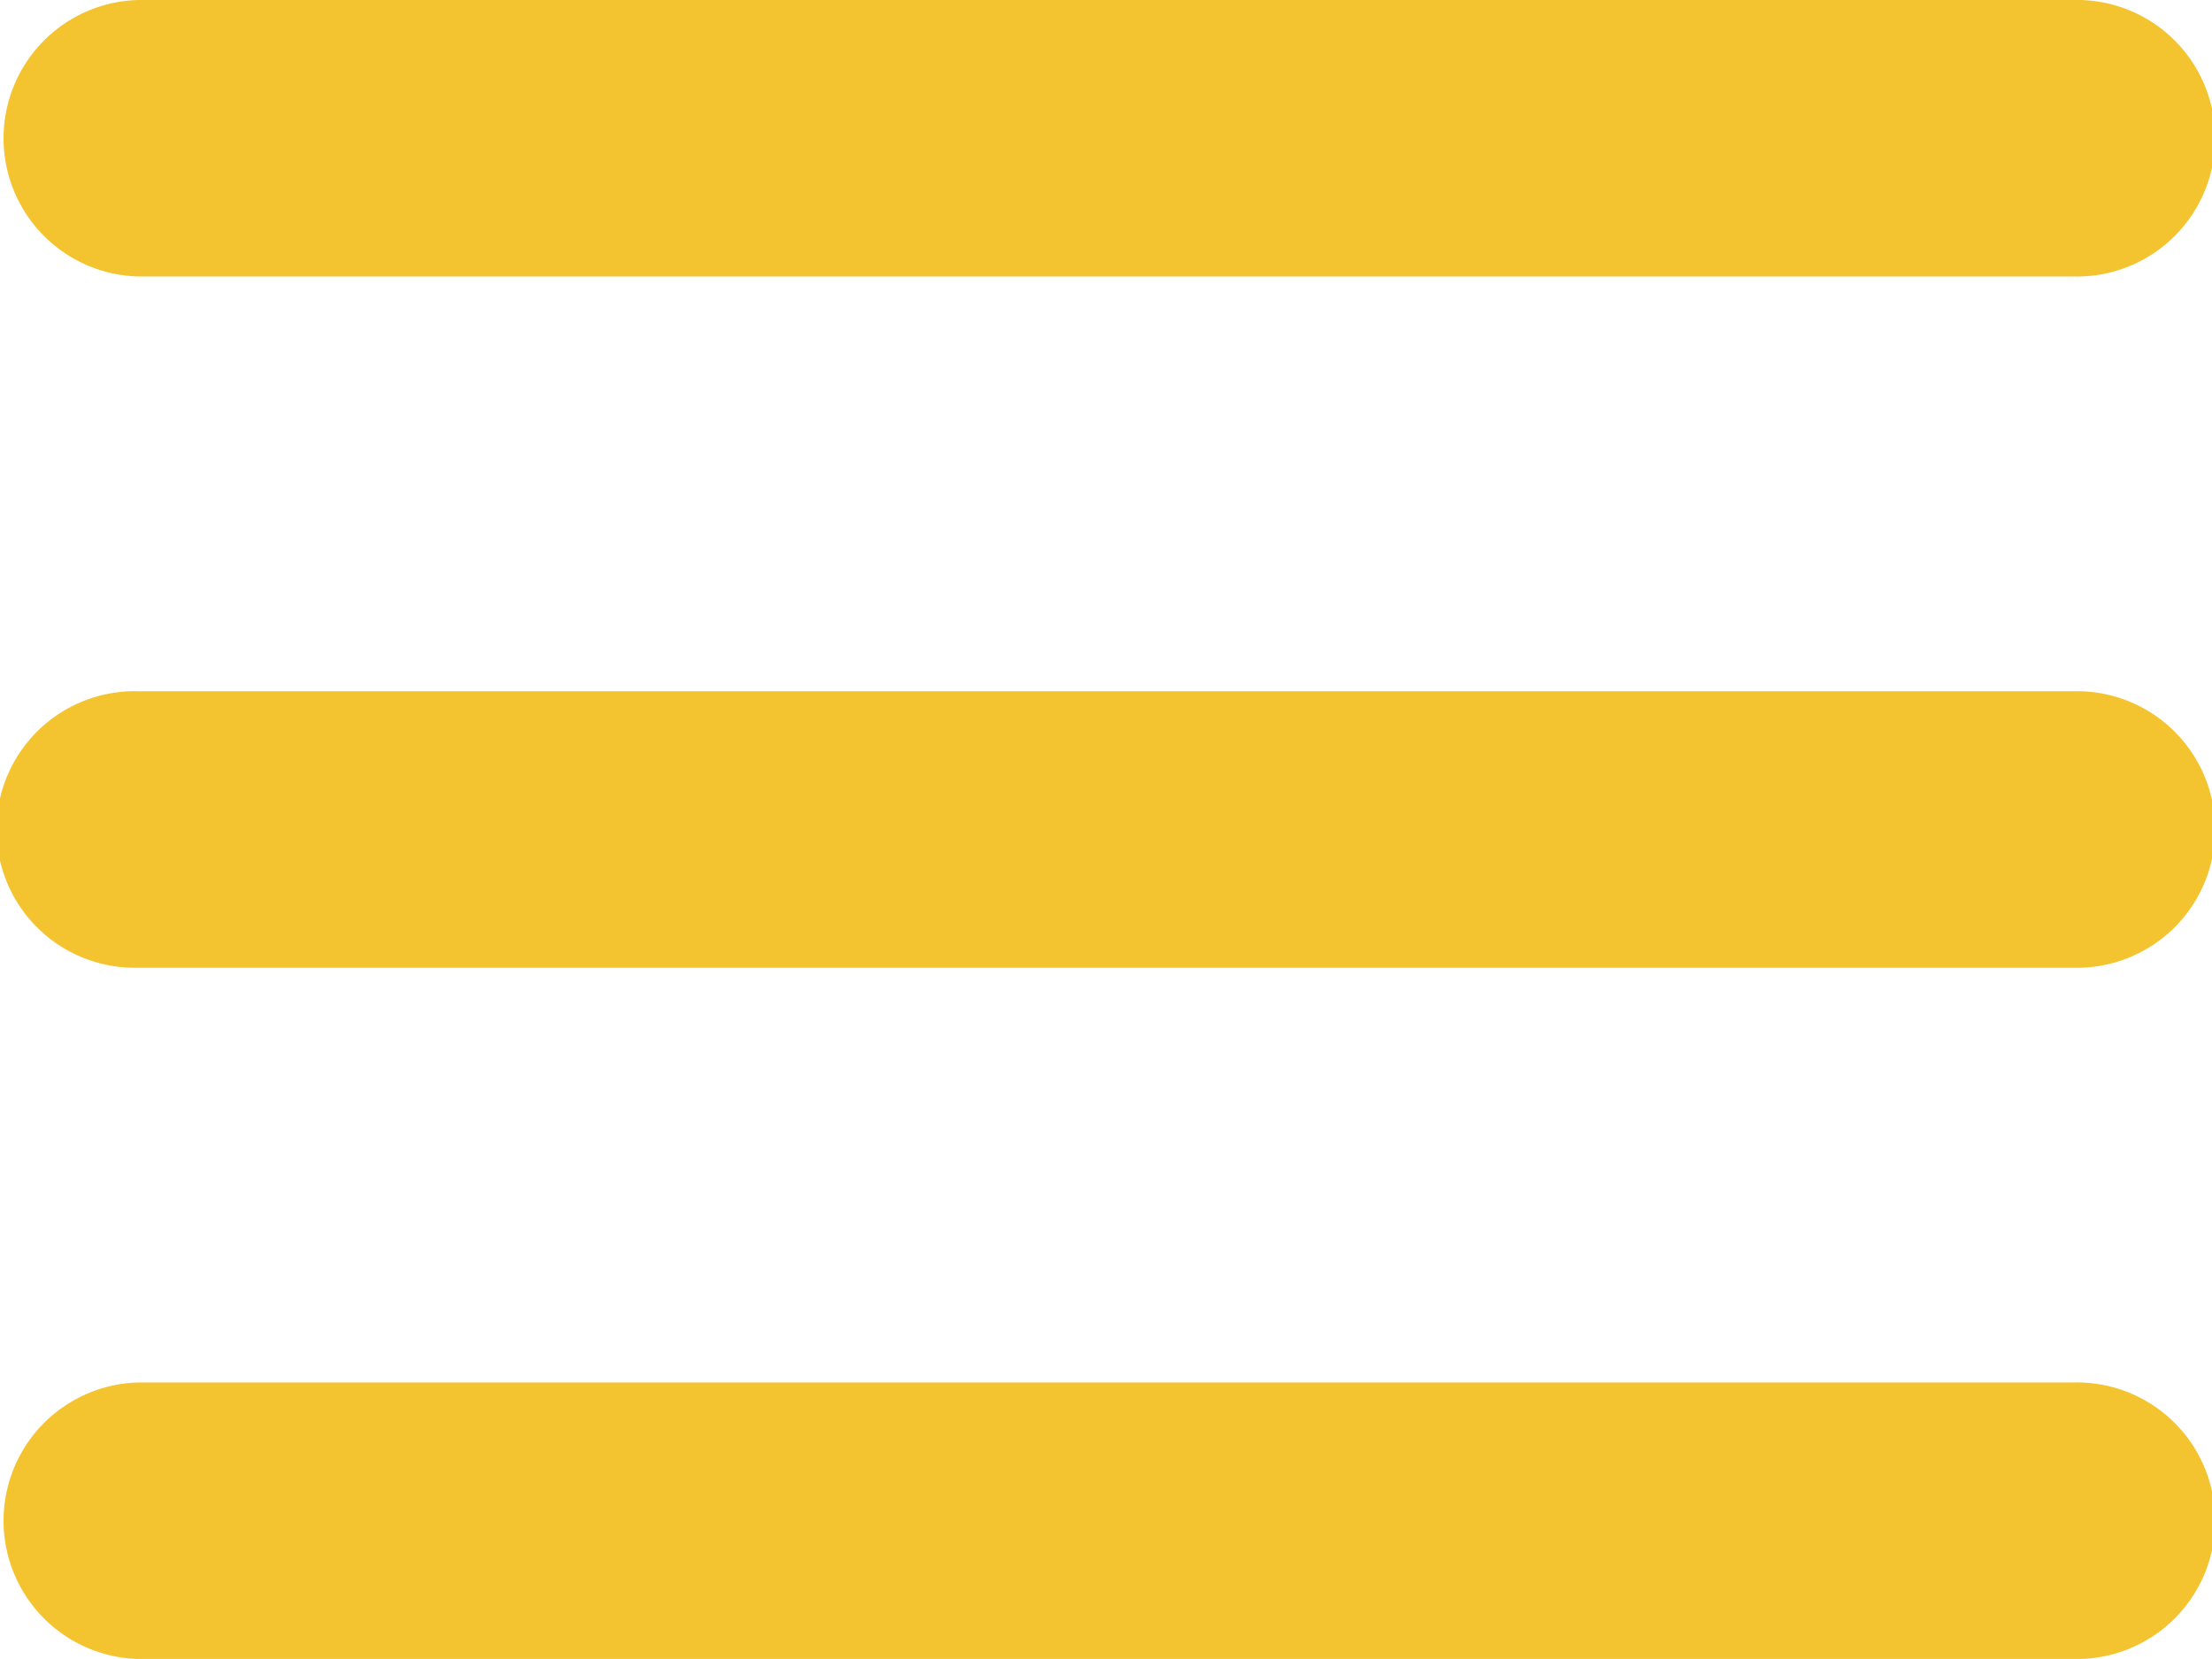
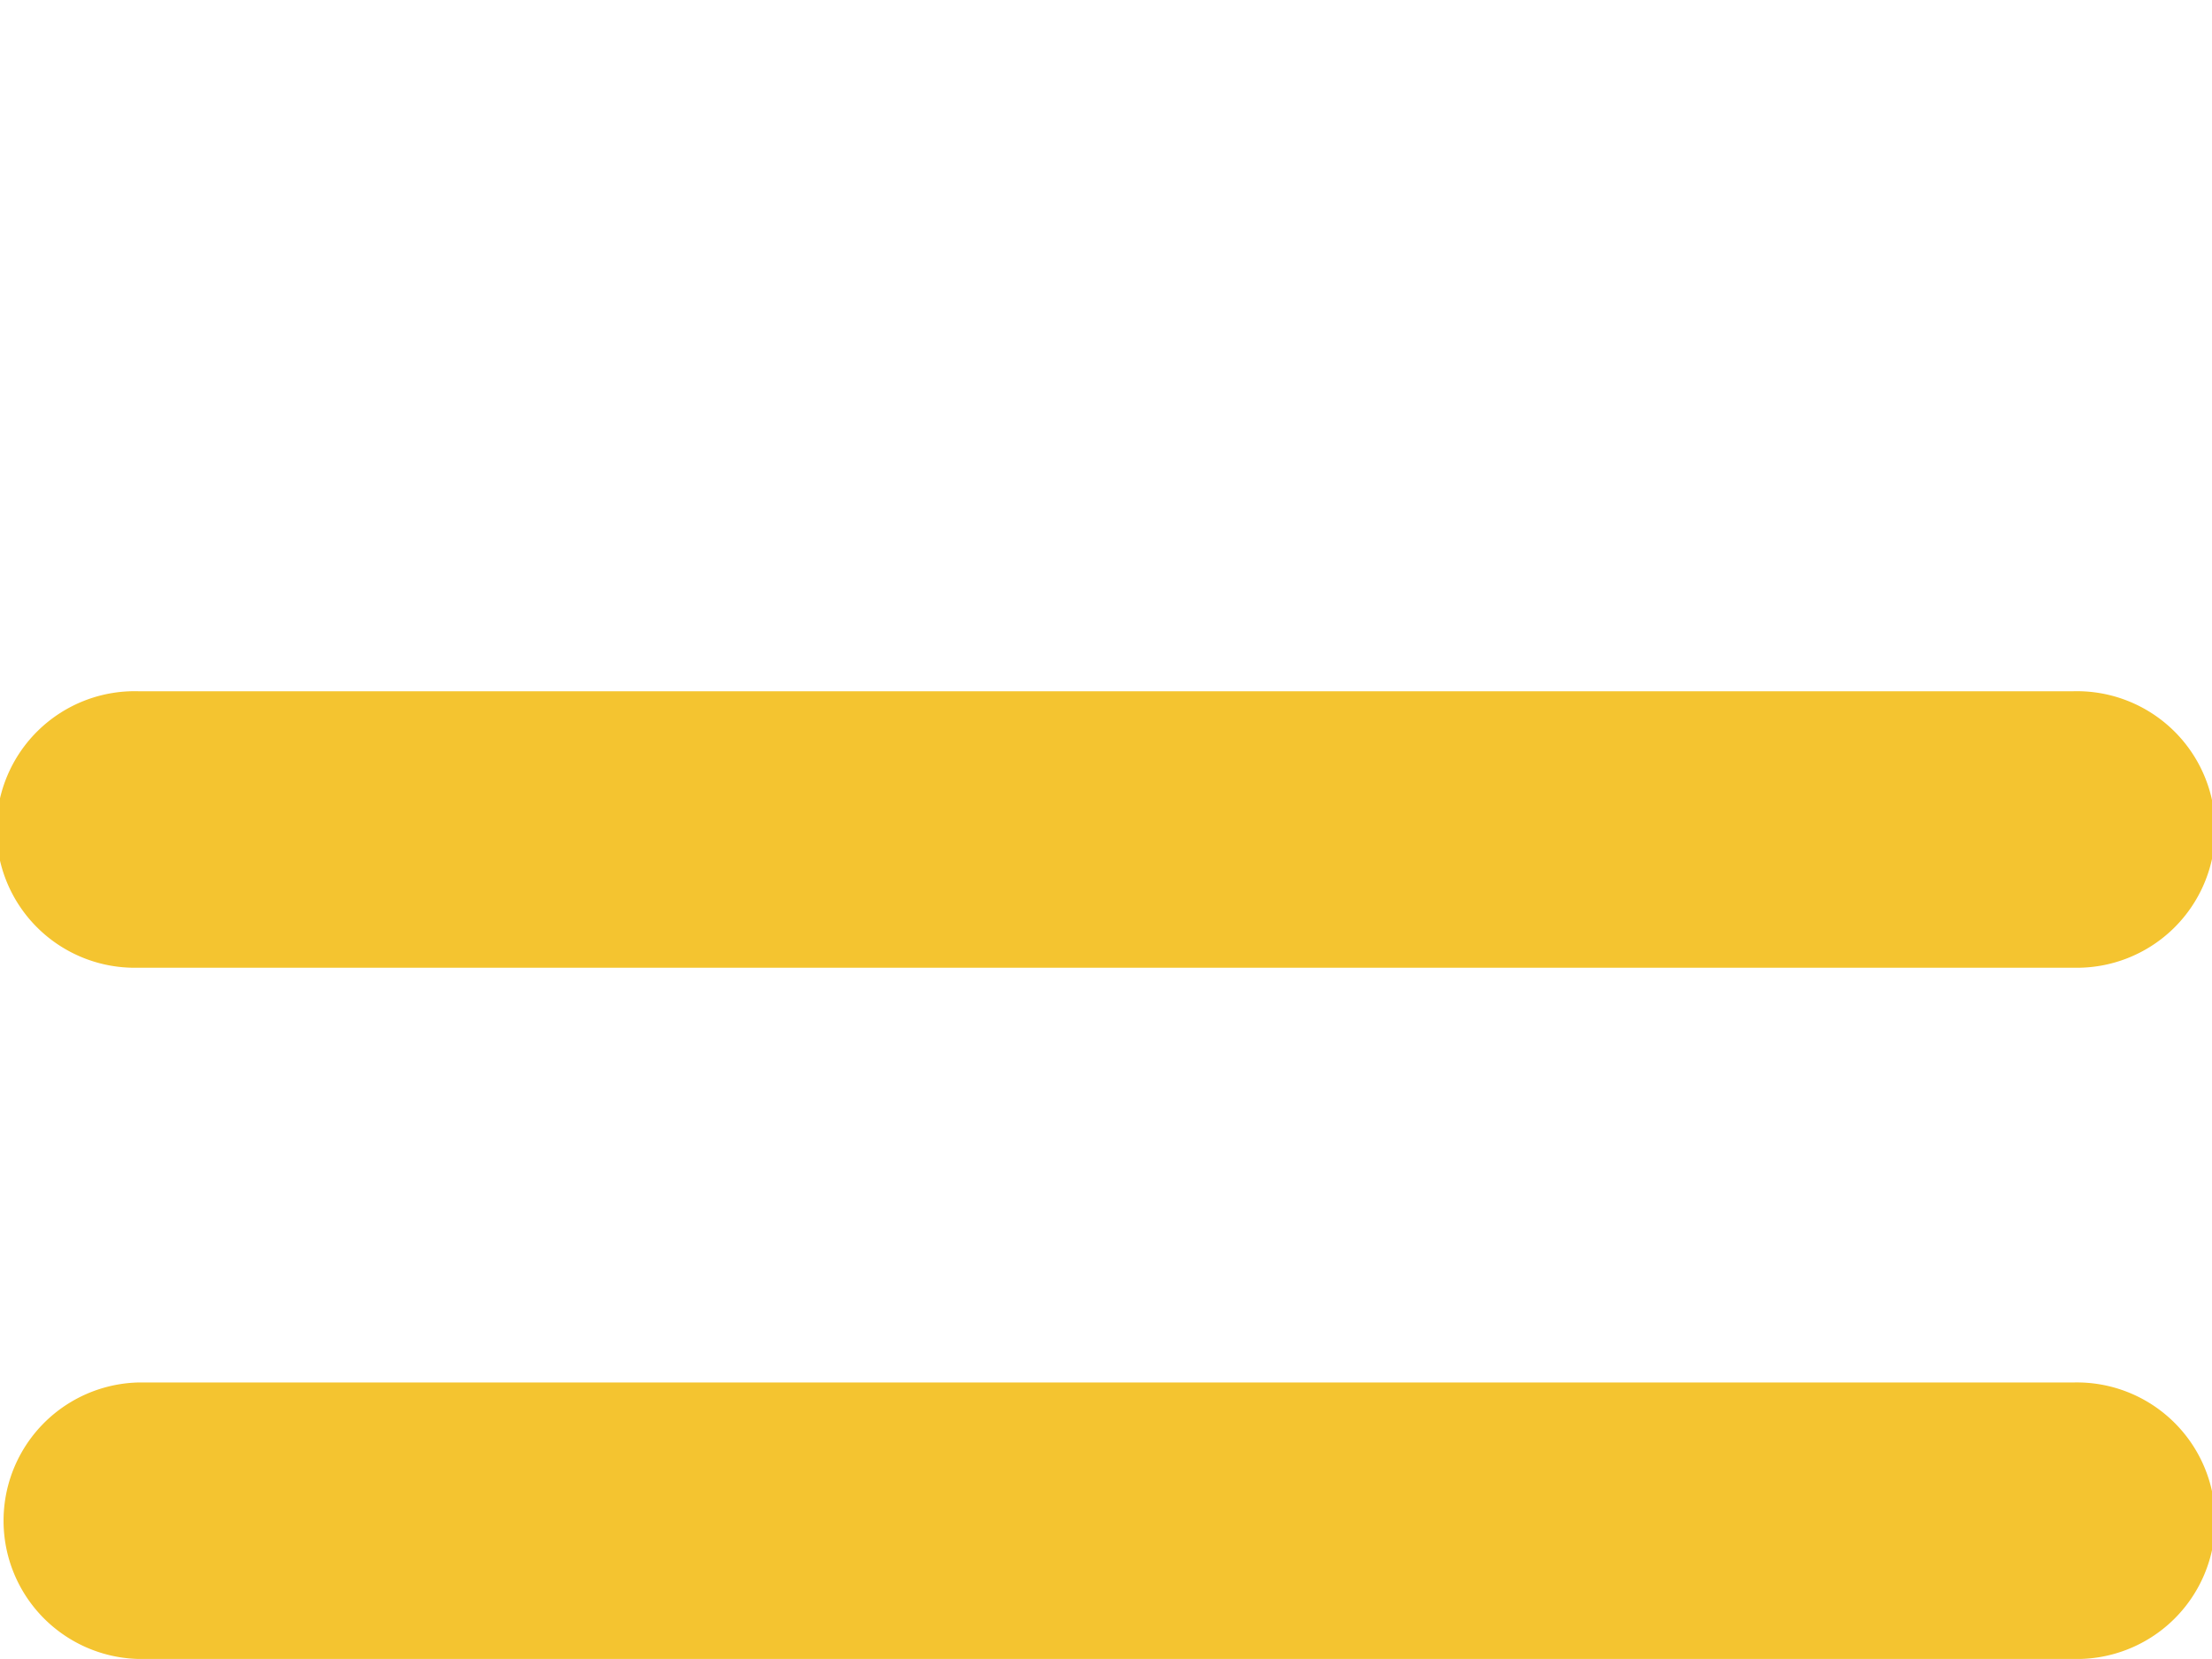
<svg xmlns="http://www.w3.org/2000/svg" width="24.218" height="18.163" viewBox="0 0 24.218 18.163">
  <g id="ba" transform="translate(0 -58.025)">
    <g id="Group_238" data-name="Group 238" transform="translate(0 58.025)">
      <g id="grip-solid-horizontal_1_">
        <path id="Path_73" data-name="Path 73" d="M22.7,351.181H1.514a1.514,1.514,0,0,1,0-3.027H22.7a1.514,1.514,0,1,1,0,3.027Z" transform="translate(0 -333.018)" fill="#f4c430" />
        <path id="Path_74" data-name="Path 74" d="M22.7,206.117H1.514a1.514,1.514,0,1,1,0-3.027H22.7a1.514,1.514,0,1,1,0,3.027Z" transform="translate(0 -195.522)" fill="#f4c430" />
-         <path id="Path_75" data-name="Path 75" d="M22.7,61.052H1.514a1.514,1.514,0,0,1,0-3.027H22.7a1.514,1.514,0,1,1,0,3.027Z" transform="translate(0 -58.025)" fill="#f4c430" />
      </g>
    </g>
  </g>
</svg>